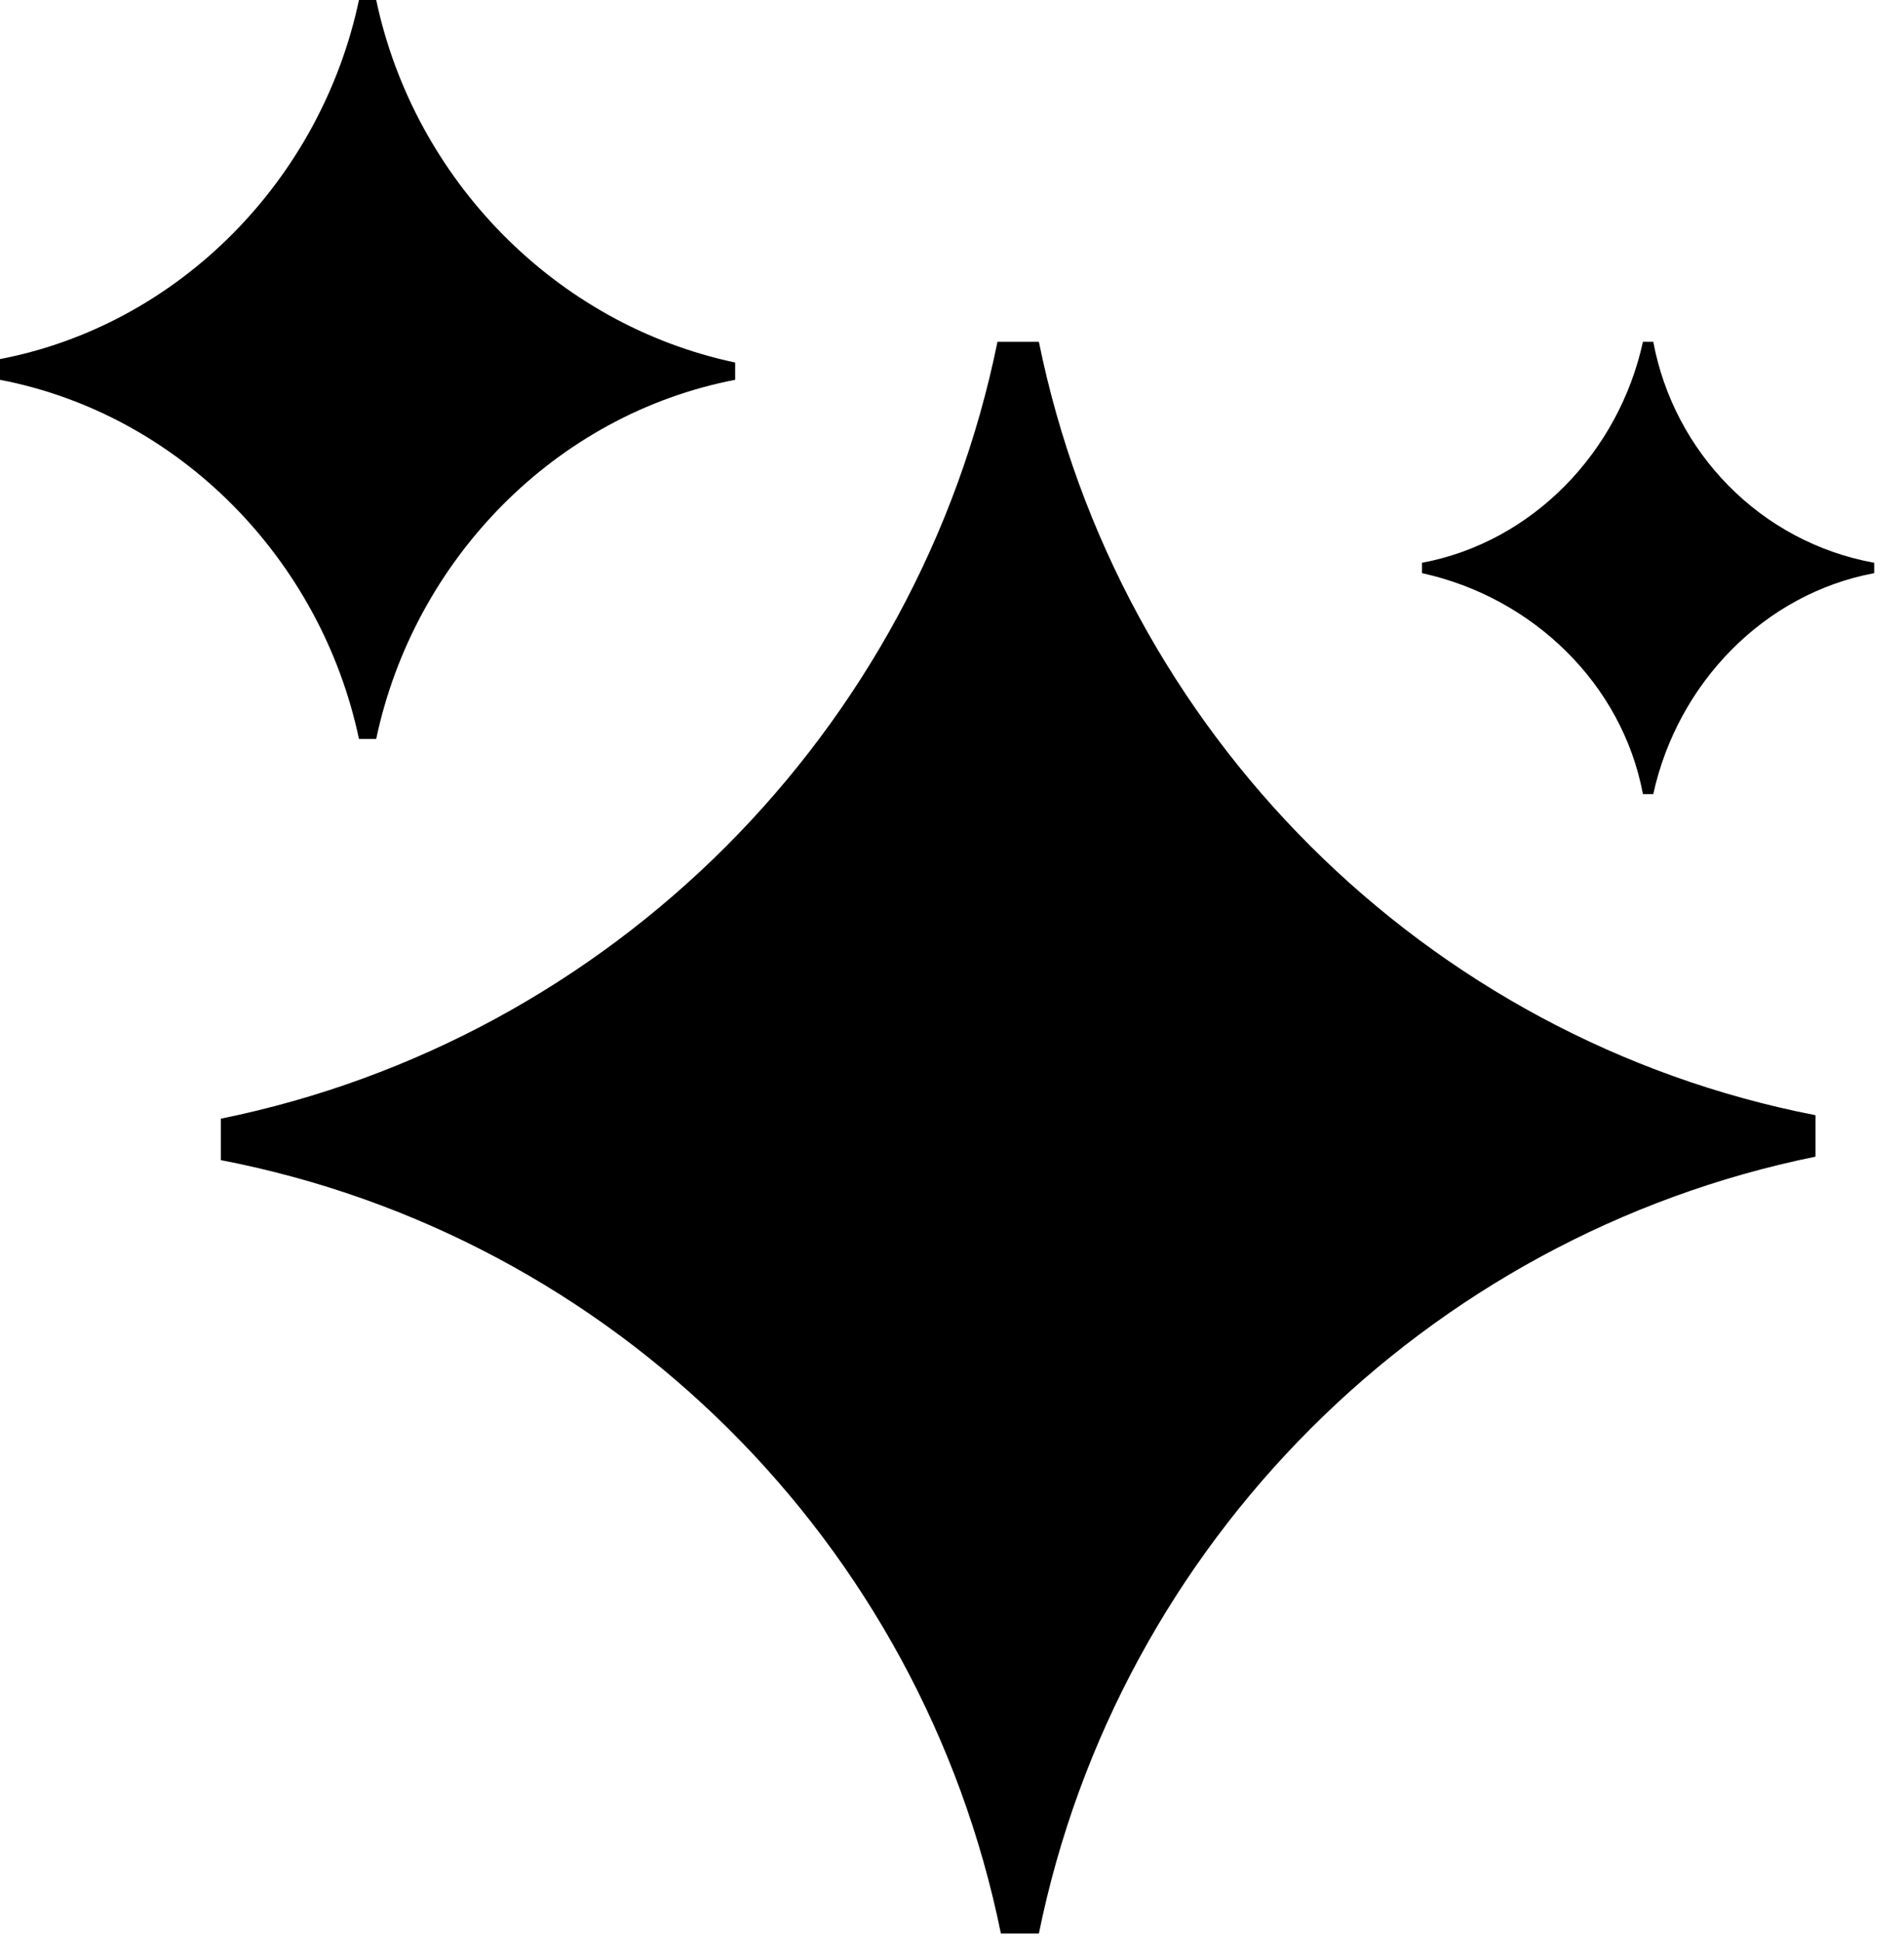
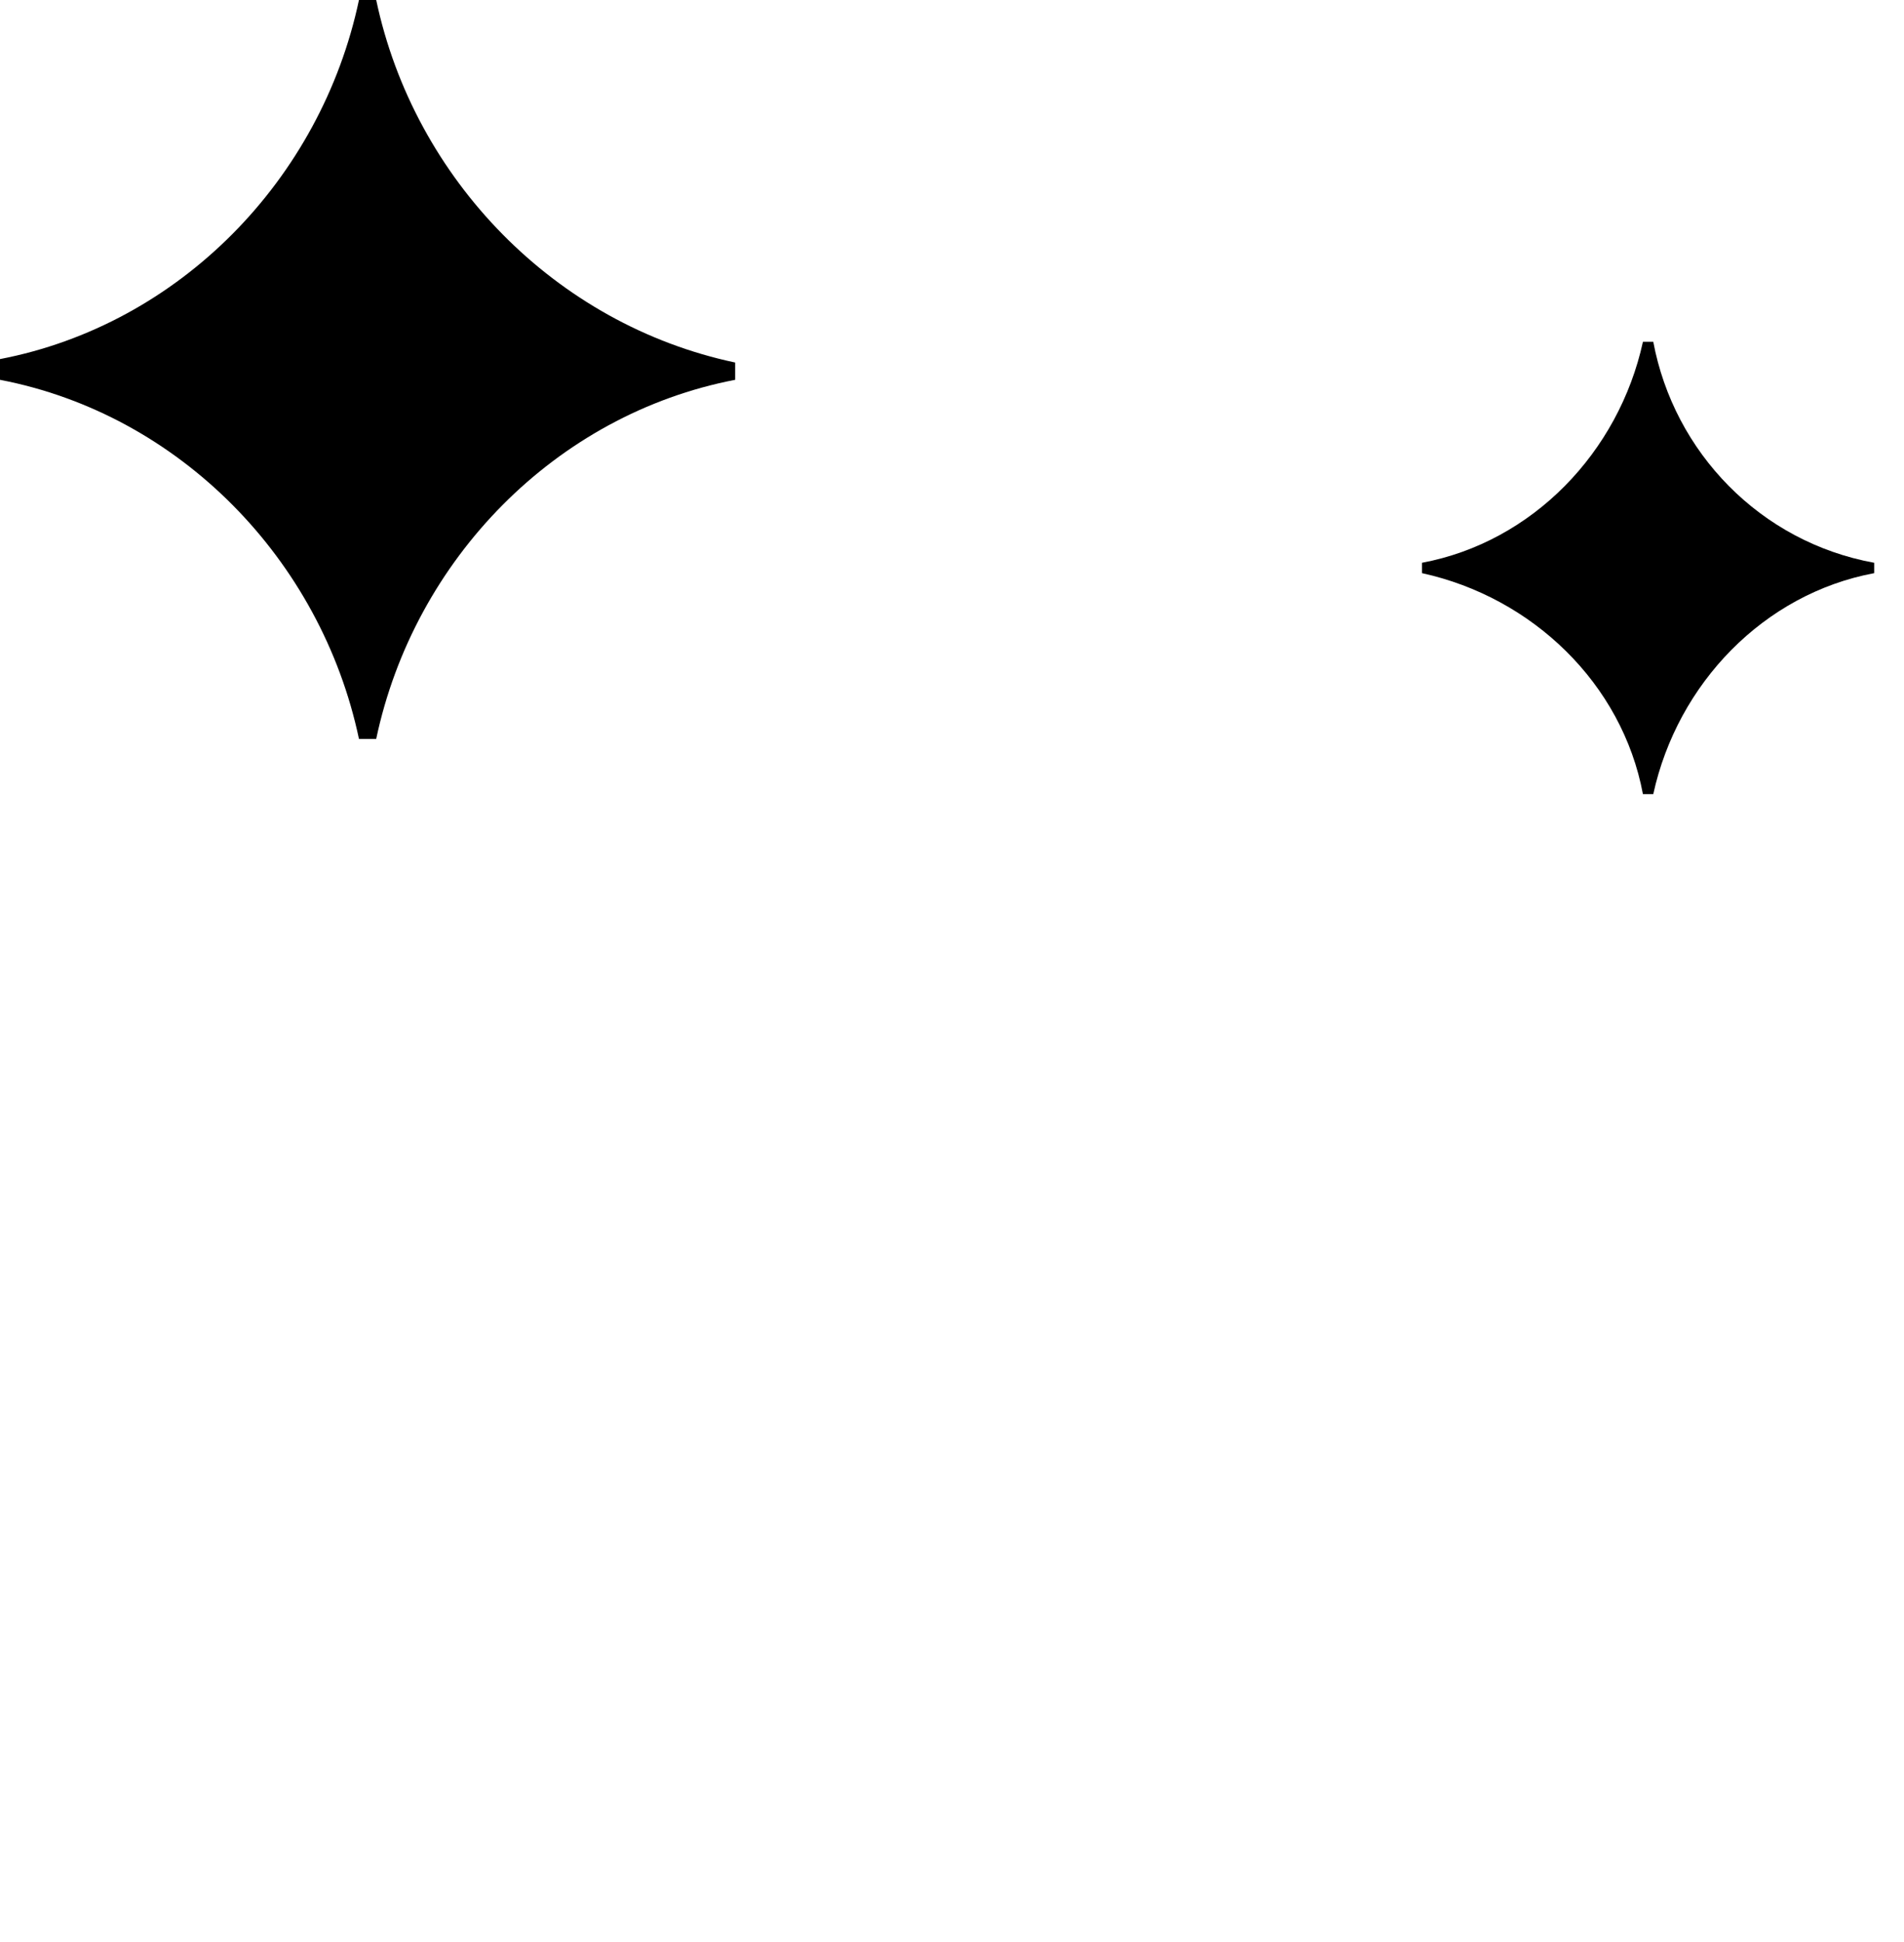
<svg xmlns="http://www.w3.org/2000/svg" width="51" height="52" viewBox="0 0 51 52" fill="none">
-   <path d="M27.828 9.152H26.718C24.592 19.599 16.364 27.828 5.916 29.954V31.064C16.456 33.098 24.683 41.326 26.81 51.773H27.827C29.953 41.326 38.182 33.098 48.629 30.971V29.861C38.182 27.828 29.954 19.599 27.827 9.152H27.828Z" fill="black" />
  <path d="M9.615 19.785H10.077C11.094 14.977 14.885 11.094 19.692 10.17V9.707C14.885 8.69 11.094 4.807 10.077 0H9.615C8.598 4.807 4.807 8.69 0 9.615V10.17C4.807 11.094 8.598 14.977 9.615 19.785Z" fill="black" />
  <path d="M44.284 9.152H44.007C43.36 12.111 41.048 14.514 38.09 15.069V15.347C41.048 15.994 43.452 18.305 44.007 21.264H44.284C44.931 18.305 47.242 15.901 50.201 15.347V15.069C47.15 14.514 44.839 12.111 44.284 9.152Z" fill="black" />
</svg>